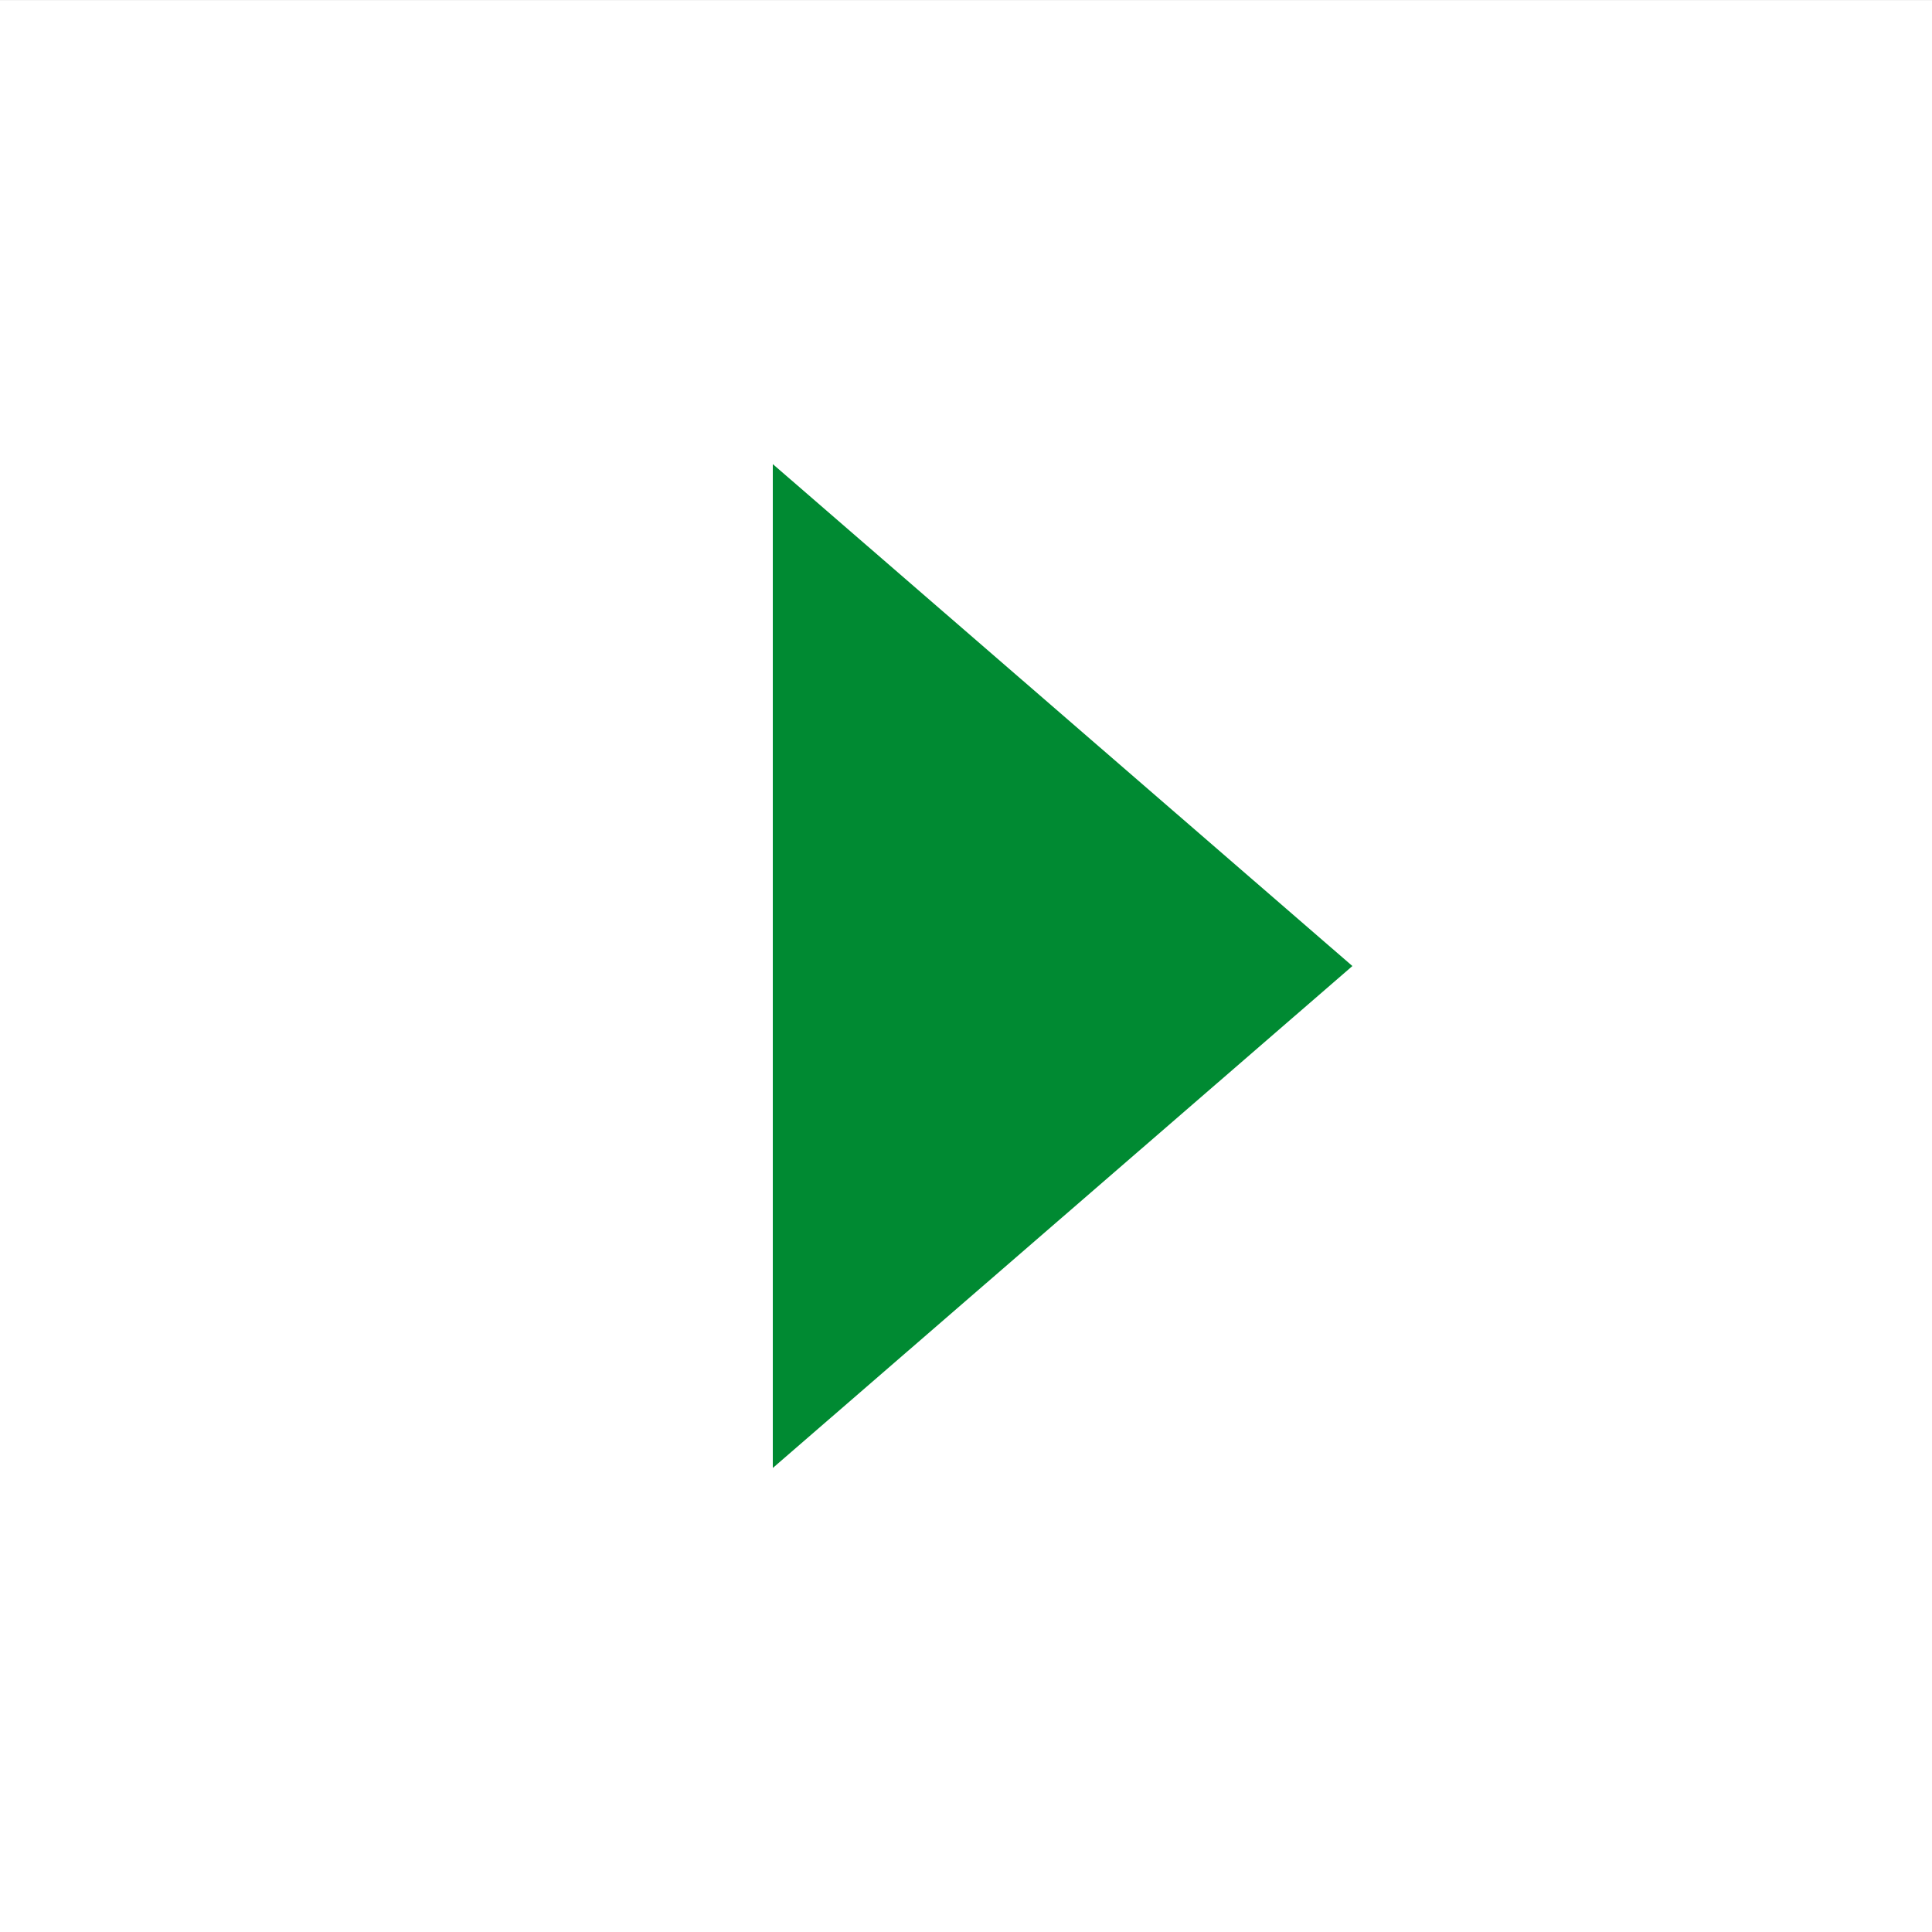
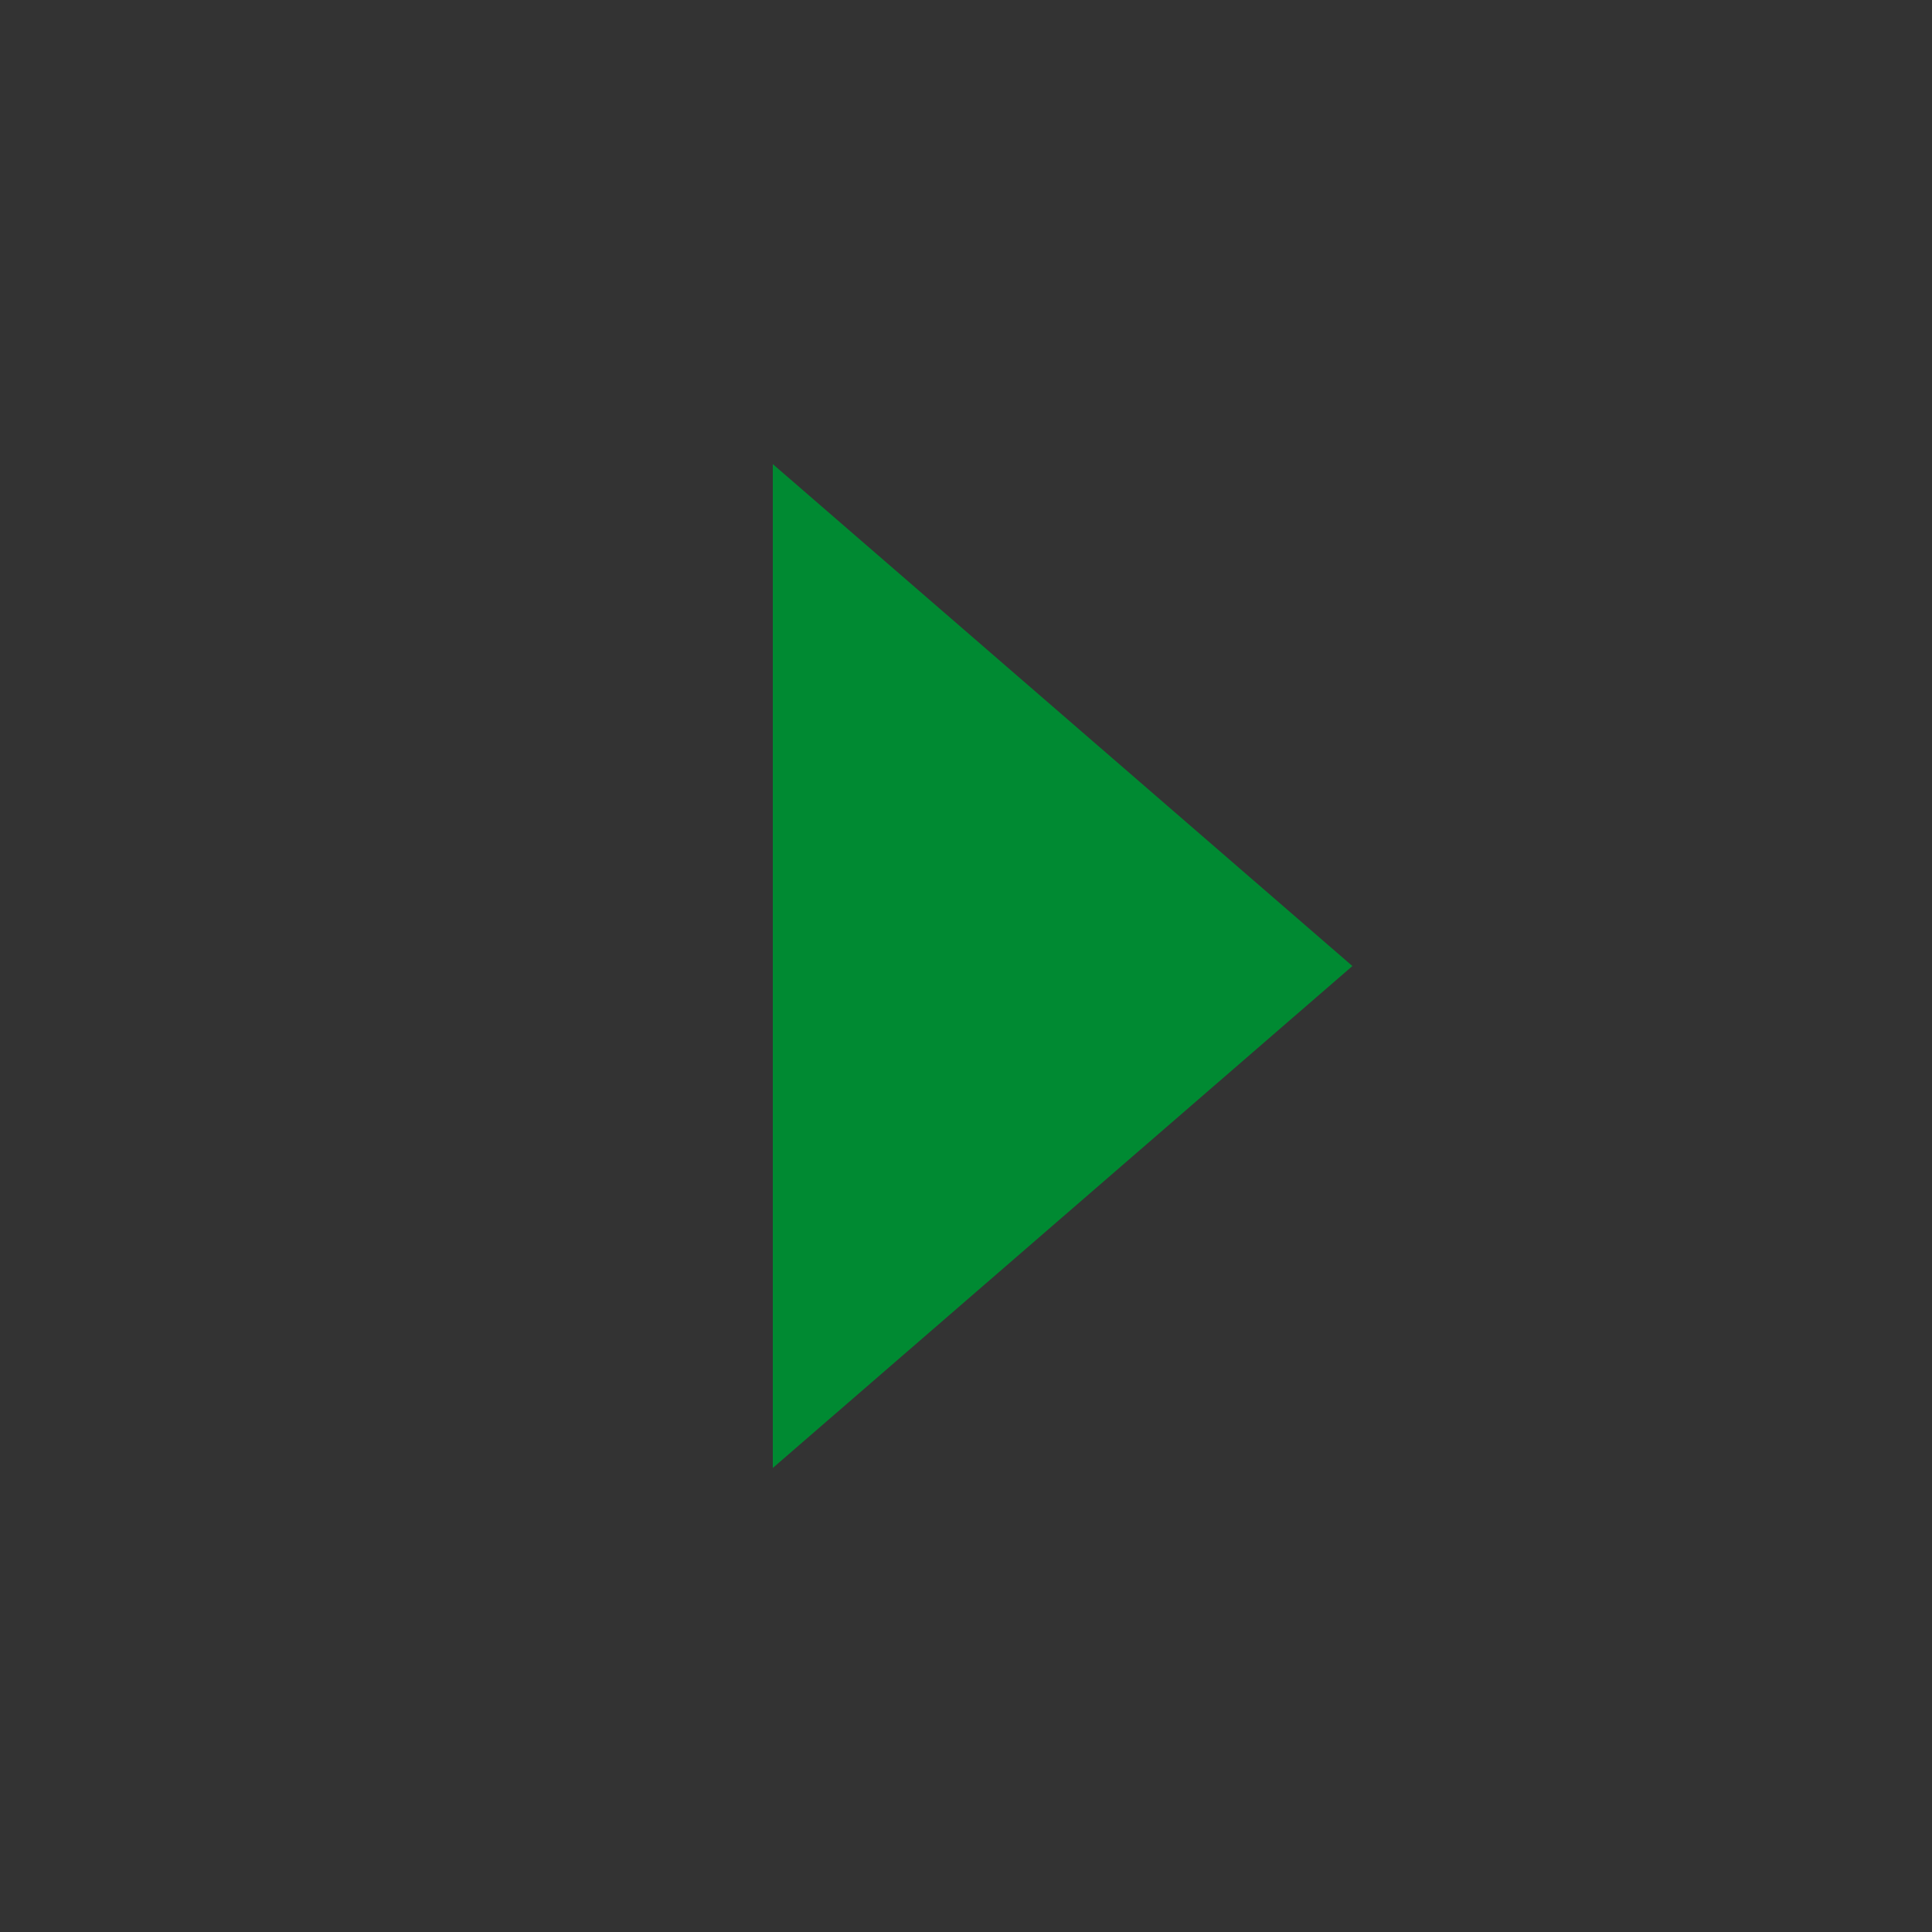
<svg xmlns="http://www.w3.org/2000/svg" width="50" height="50" viewBox="0 0 50 50" fill="none">
  <rect x="0" y="0" width="50" height="50" fill="#333333" stroke="none" />
-   <rect y="0.001" width="50" height="50" fill="white" />
  <path d="M35 25.001L20 37.991V12.011L35 25.001Z" fill="#008A32" />
</svg>